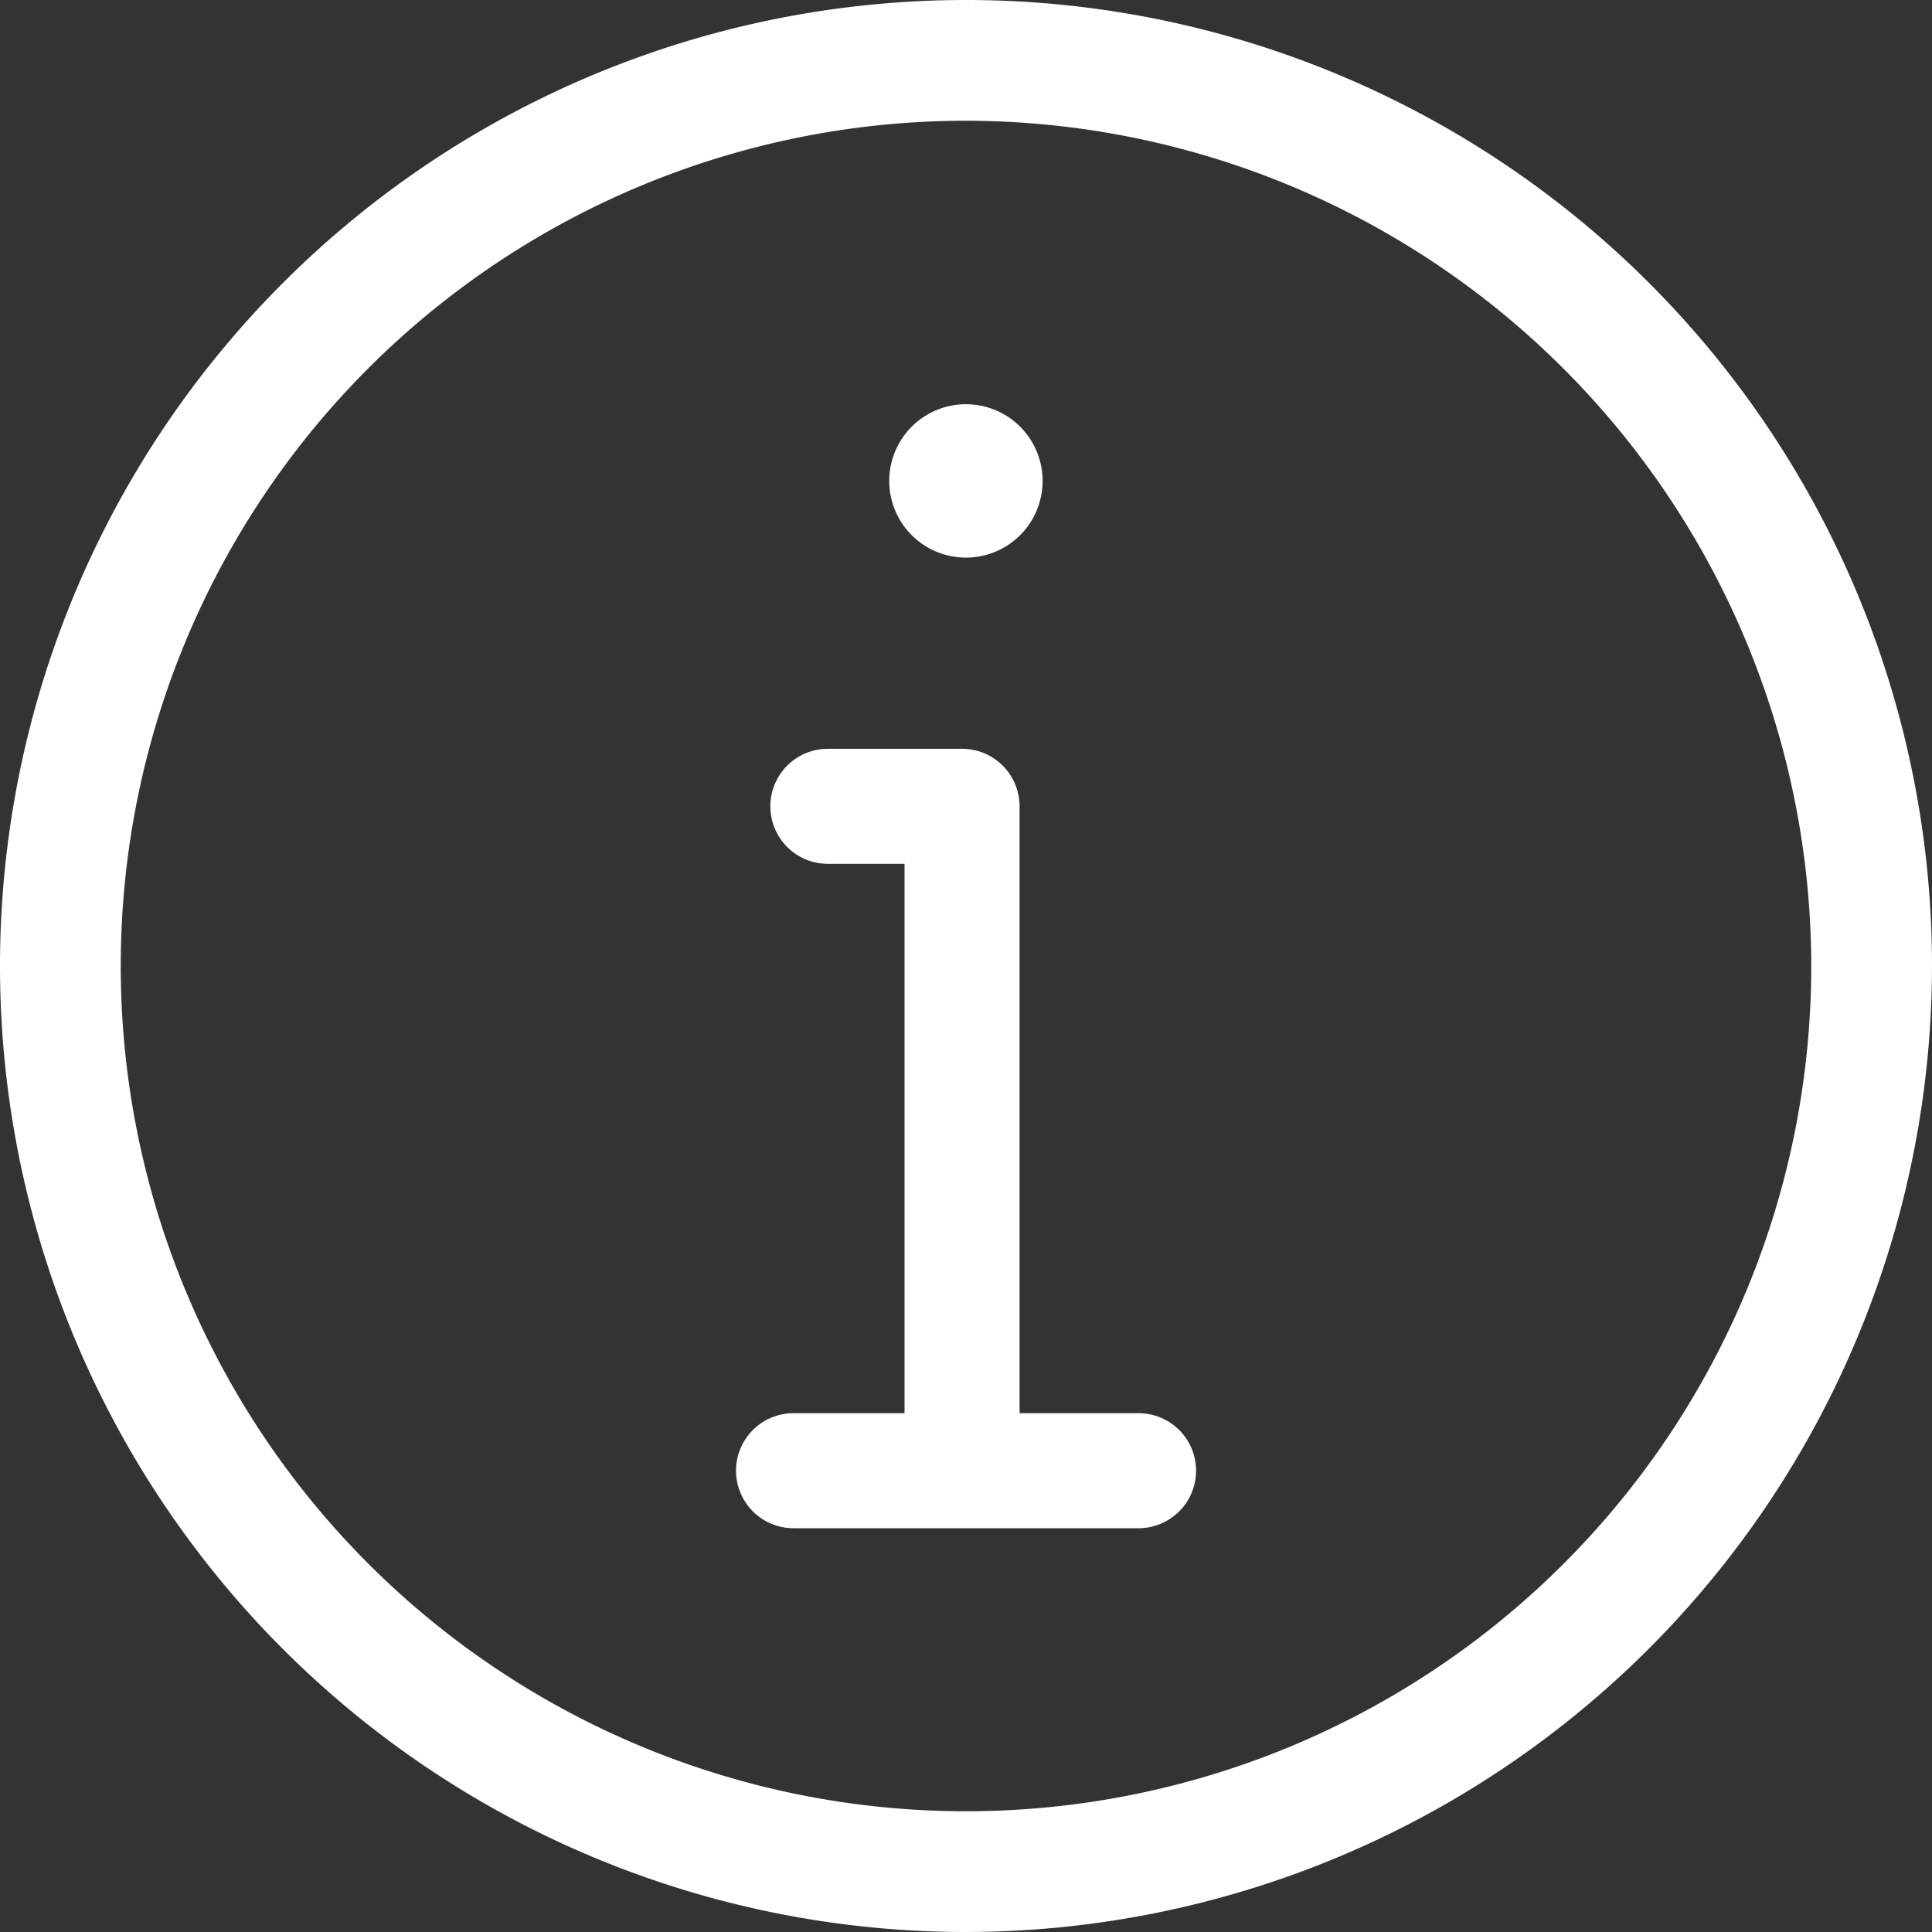
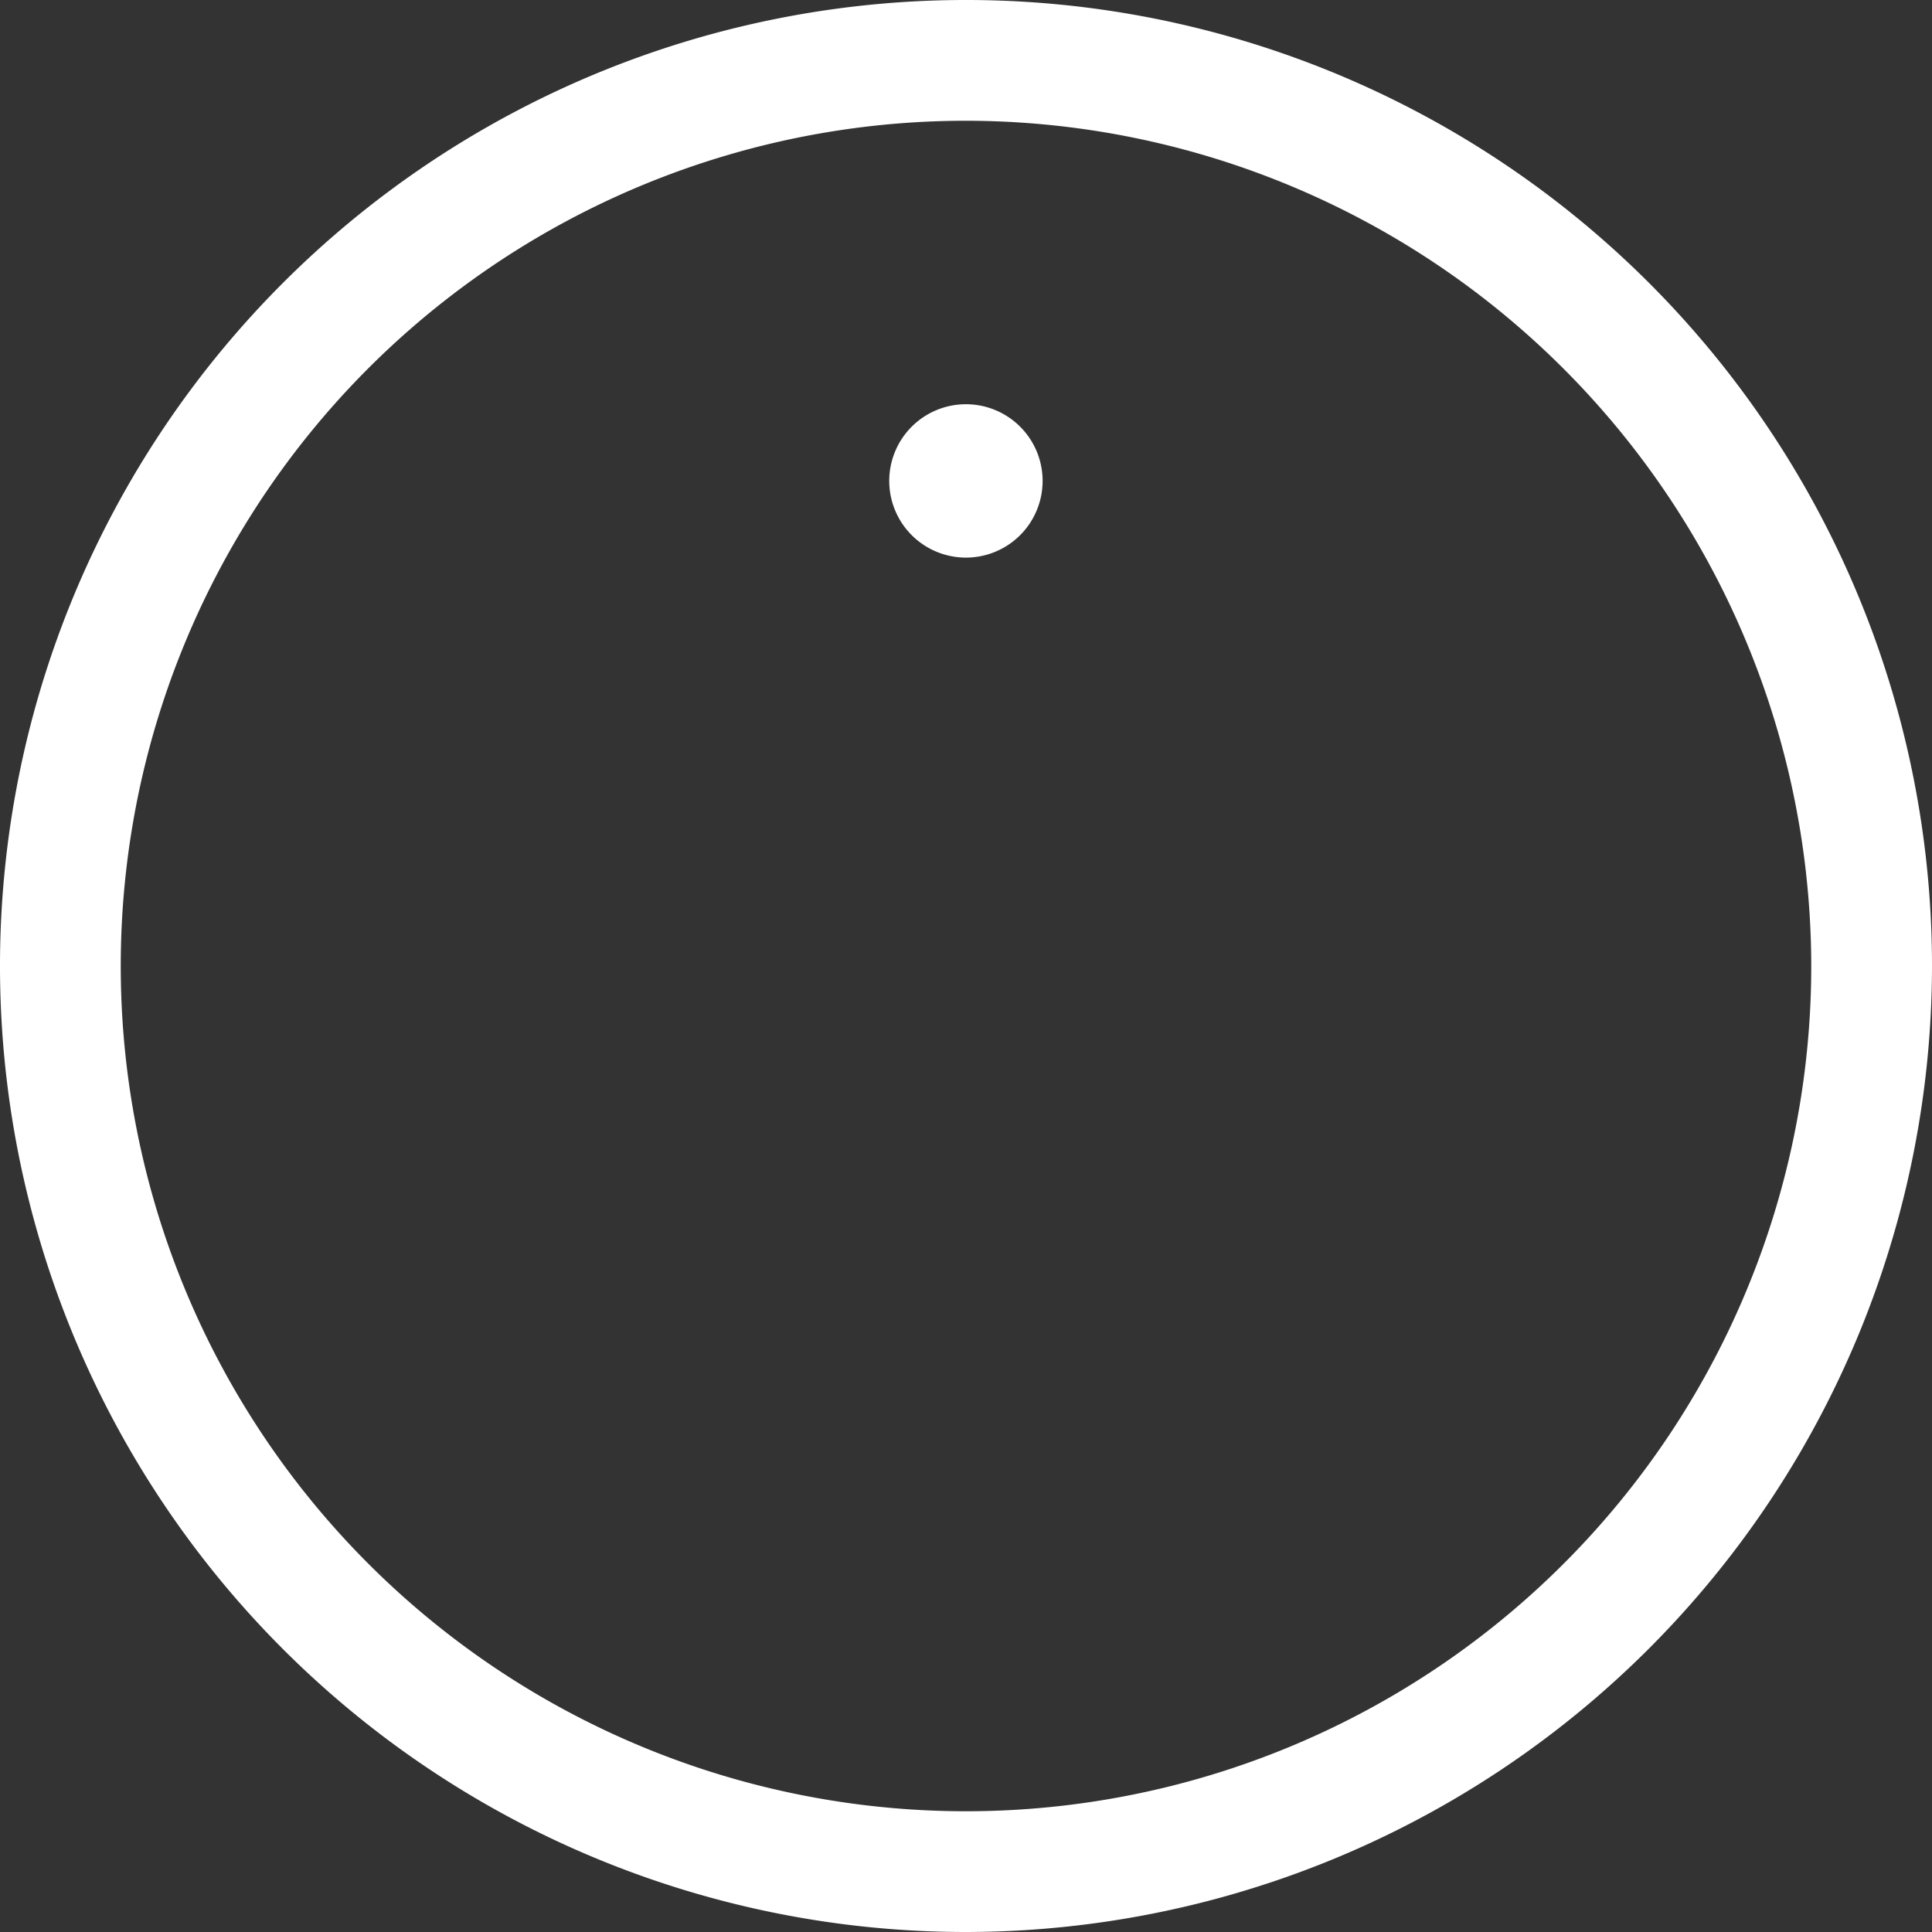
<svg xmlns="http://www.w3.org/2000/svg" id="ic_informations" width="26" height="26" viewBox="0 0 26 26">
  <rect x="0" y="0" width="26" height="26" fill="#333333" stroke="none" />
  <path id="Path_3127" data-name="Path 3127" d="M236.731,107.7a1.032,1.032,0,1,1-1.032-1.032A1.032,1.032,0,0,1,236.731,107.7Zm0,0" transform="translate(-222.7 -101.228)" fill="#fff" />
-   <path id="Path_3128" data-name="Path 3128" d="M205.247,202.318a.774.774,0,0,1-.774-.774v-8h-1.032a.774.774,0,1,1,0-1.548h1.806a.774.774,0,0,1,.774.774v8.77A.774.774,0,0,1,205.247,202.318Zm0,0" transform="translate(-192.3 -181.919)" fill="#fff" />
  <path id="Path_3129" data-name="Path 3129" d="M13,26A13,13,0,1,1,26,13,13.014,13.014,0,0,1,13,26ZM13,1.625A11.375,11.375,0,1,0,24.375,13,11.387,11.387,0,0,0,13,1.625Zm0,0" fill="#fff" />
-   <path id="Path_3130" data-name="Path 3130" d="M197.417,374.88h-4.643a.774.774,0,1,1,0-1.548h4.643a.774.774,0,1,1,0,1.548Zm0,0" transform="translate(-182.095 -354.314)" fill="#fff" />
</svg>